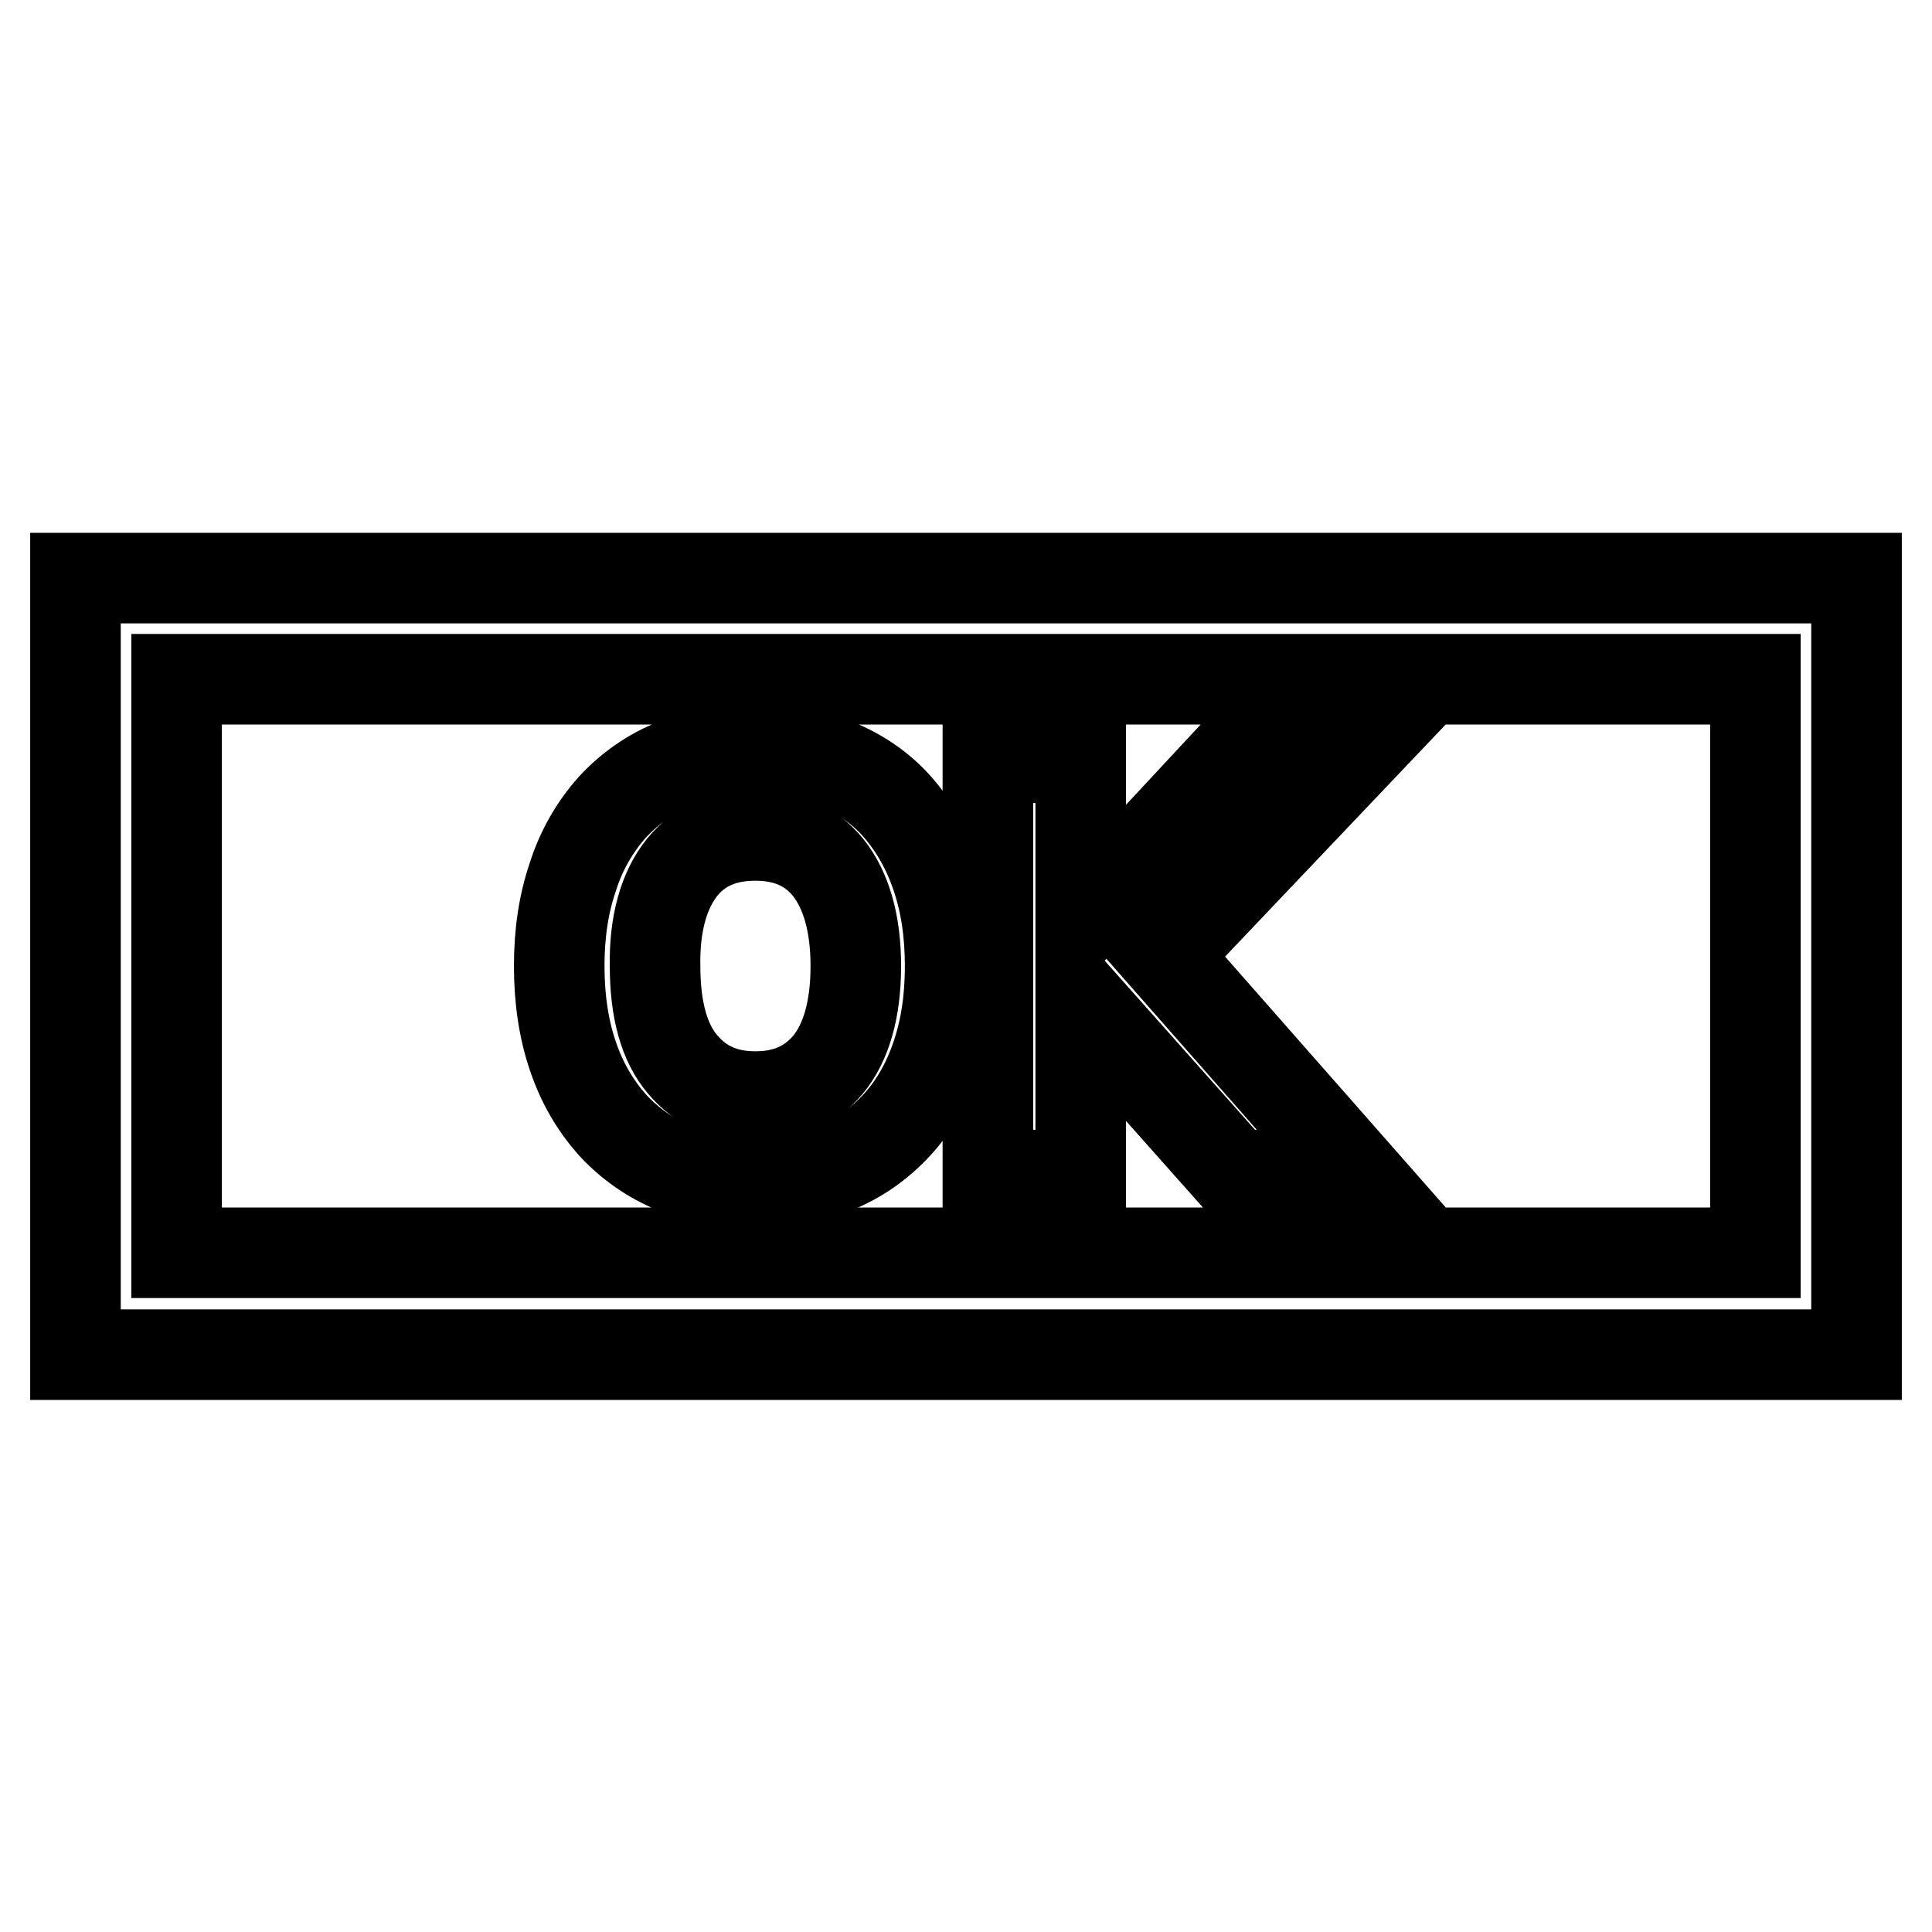
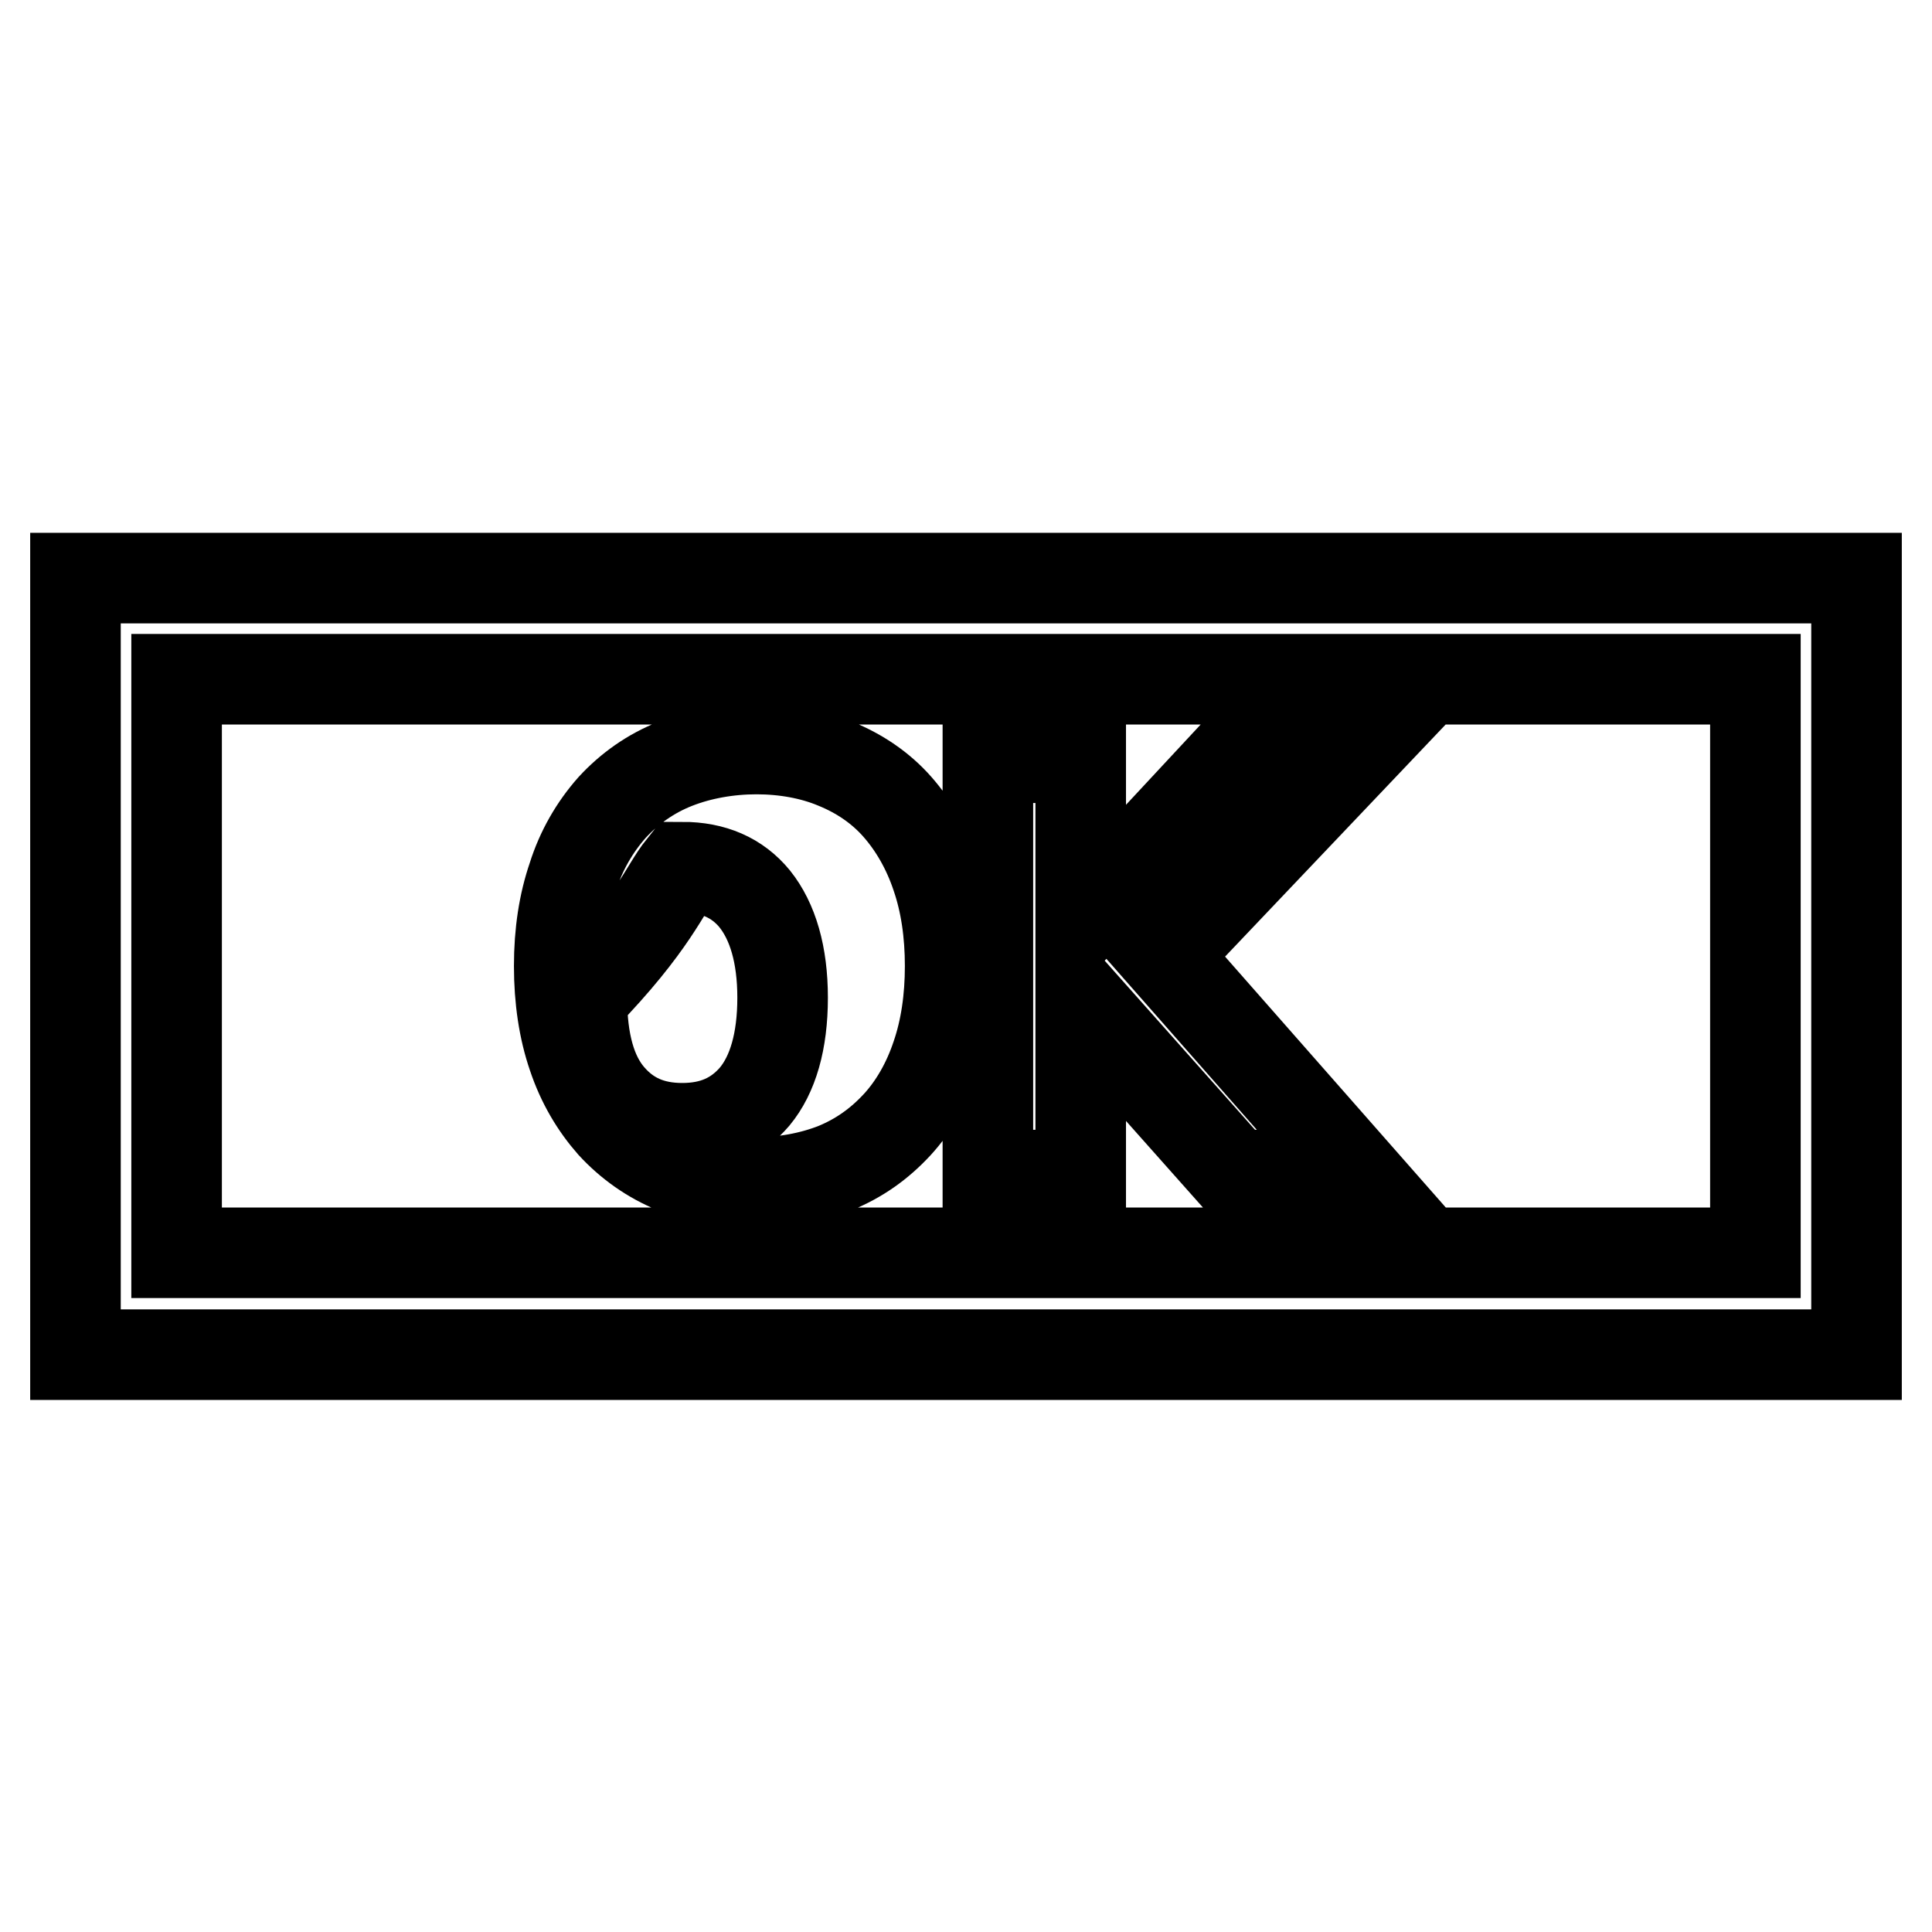
<svg xmlns="http://www.w3.org/2000/svg" version="1.1" x="0px" y="0px" viewBox="0 0 256 256" enable-background="new 0 0 256 256" xml:space="preserve">
  <g>
    <g>
      <g>
-         <path stroke-width="12" fill-opacity="0" stroke="#000000" d="M10,76.6v102.9h236V76.6H10z M232.6,166H23.4V90h209.2V166L232.6,166L232.6,166z M81.1,149c2.3,2.5,5.1,4.5,8.3,5.8c3.2,1.3,6.7,1.9,10.6,1.9c3.9,0,7.5-0.7,10.6-1.9c3.2-1.3,5.9-3.2,8.3-5.8c2.2-2.4,4-5.5,5.2-9.1c1.2-3.5,1.8-7.5,1.8-11.9s-0.6-8.4-1.8-11.9c-1.2-3.6-3-6.7-5.2-9.2c-2.2-2.5-5-4.4-8.2-5.7c-6.2-2.6-14.6-2.6-21.2,0c-3.3,1.3-6.1,3.3-8.4,5.8c-2.3,2.6-4.1,5.7-5.2,9.2c-1.2,3.5-1.8,7.4-1.8,11.8c0,4.4,0.6,8.4,1.8,11.9C77.1,143.5,78.9,146.5,81.1,149z M90.4,114.9c2.3-2.8,5.5-4.2,9.7-4.2c4.1,0,7.3,1.4,9.6,4.2c2.4,3,3.7,7.4,3.7,13.1c0,5.8-1.3,10.2-3.7,13.1c-2.4,2.8-5.5,4.2-9.6,4.2s-7.2-1.4-9.6-4.2c-2.5-2.9-3.7-7.3-3.7-13.1C86.7,122.3,88,117.9,90.4,114.9z M143.2,155.7h-12.3v-55.3h12.3v21.5l20-21.5h15.9l-24.9,26.2l25.6,29.1h-16.2l-18.4-20.7l-2,2.2L143.2,155.7L143.2,155.7z" />
+         <path stroke-width="12" fill-opacity="0" stroke="#000000" d="M10,76.6v102.9h236V76.6H10z M232.6,166H23.4V90h209.2V166L232.6,166L232.6,166z M81.1,149c2.3,2.5,5.1,4.5,8.3,5.8c3.2,1.3,6.7,1.9,10.6,1.9c3.9,0,7.5-0.7,10.6-1.9c3.2-1.3,5.9-3.2,8.3-5.8c2.2-2.4,4-5.5,5.2-9.1c1.2-3.5,1.8-7.5,1.8-11.9s-0.6-8.4-1.8-11.9c-1.2-3.6-3-6.7-5.2-9.2c-2.2-2.5-5-4.4-8.2-5.7c-6.2-2.6-14.6-2.6-21.2,0c-3.3,1.3-6.1,3.3-8.4,5.8c-2.3,2.6-4.1,5.7-5.2,9.2c-1.2,3.5-1.8,7.4-1.8,11.8c0,4.4,0.6,8.4,1.8,11.9C77.1,143.5,78.9,146.5,81.1,149z M90.4,114.9c4.1,0,7.3,1.4,9.6,4.2c2.4,3,3.7,7.4,3.7,13.1c0,5.8-1.3,10.2-3.7,13.1c-2.4,2.8-5.5,4.2-9.6,4.2s-7.2-1.4-9.6-4.2c-2.5-2.9-3.7-7.3-3.7-13.1C86.7,122.3,88,117.9,90.4,114.9z M143.2,155.7h-12.3v-55.3h12.3v21.5l20-21.5h15.9l-24.9,26.2l25.6,29.1h-16.2l-18.4-20.7l-2,2.2L143.2,155.7L143.2,155.7z" />
      </g>
      <g />
      <g />
      <g />
      <g />
      <g />
      <g />
      <g />
      <g />
      <g />
      <g />
      <g />
      <g />
      <g />
      <g />
      <g />
    </g>
  </g>
</svg>